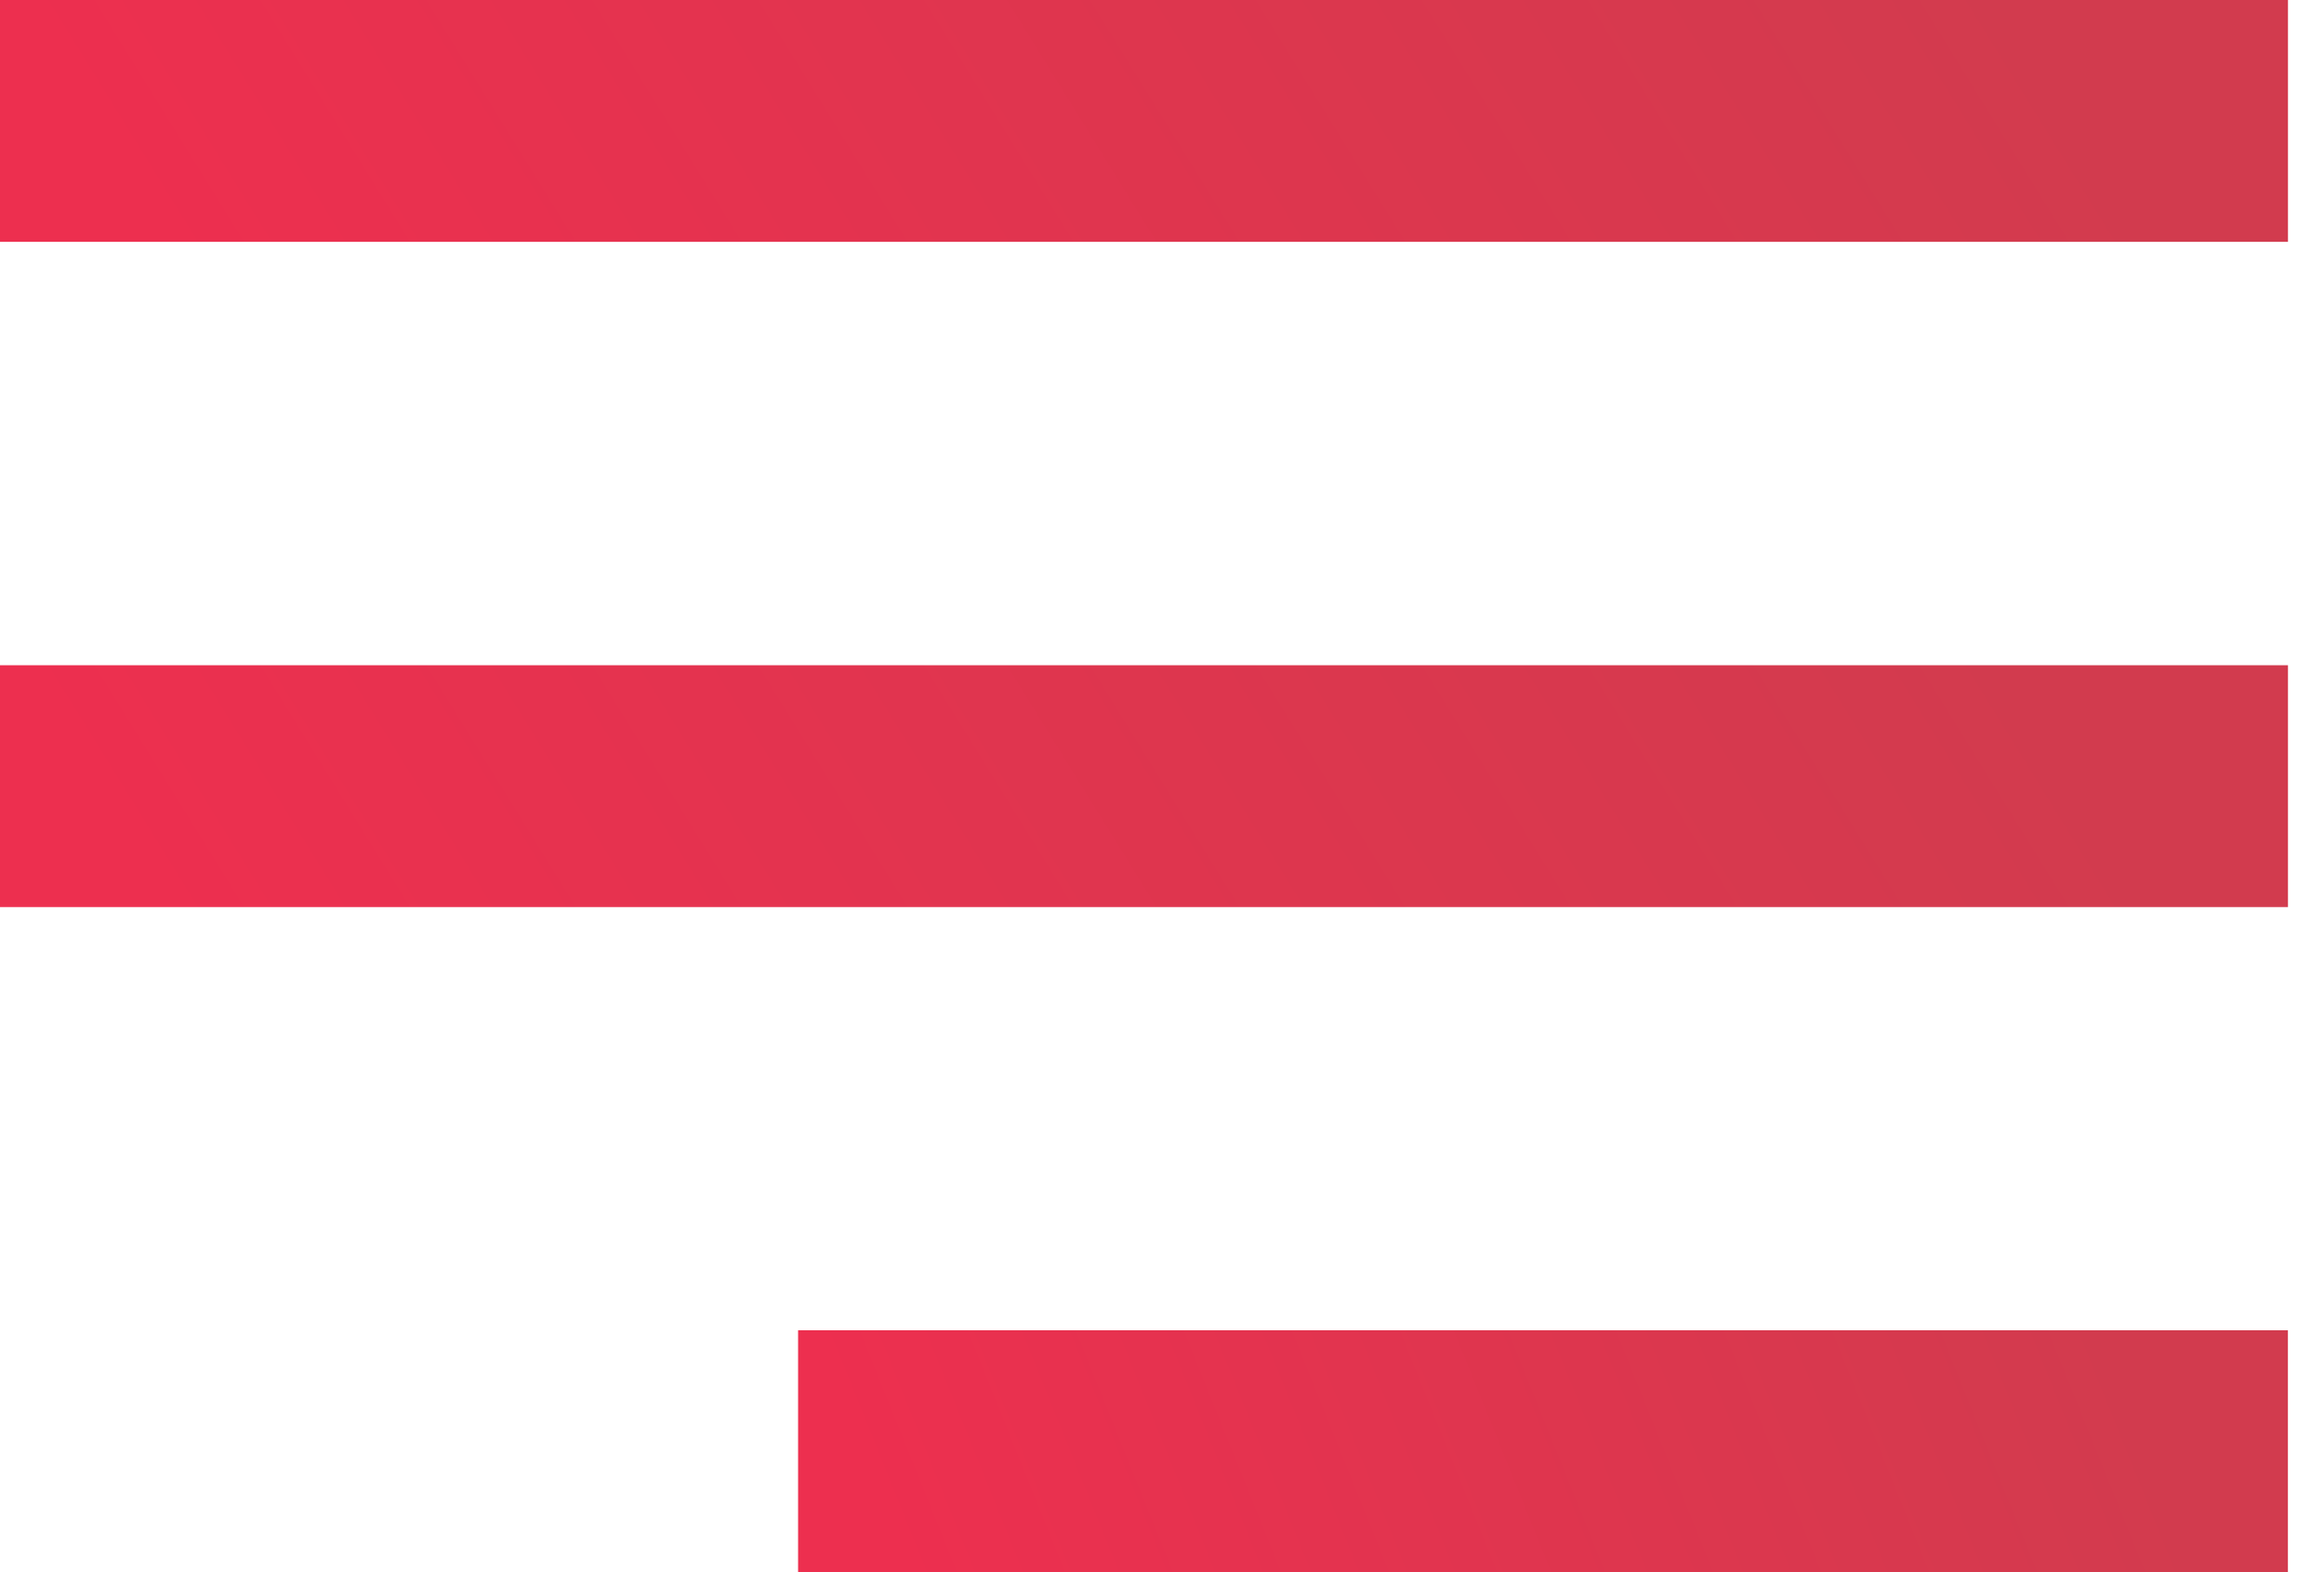
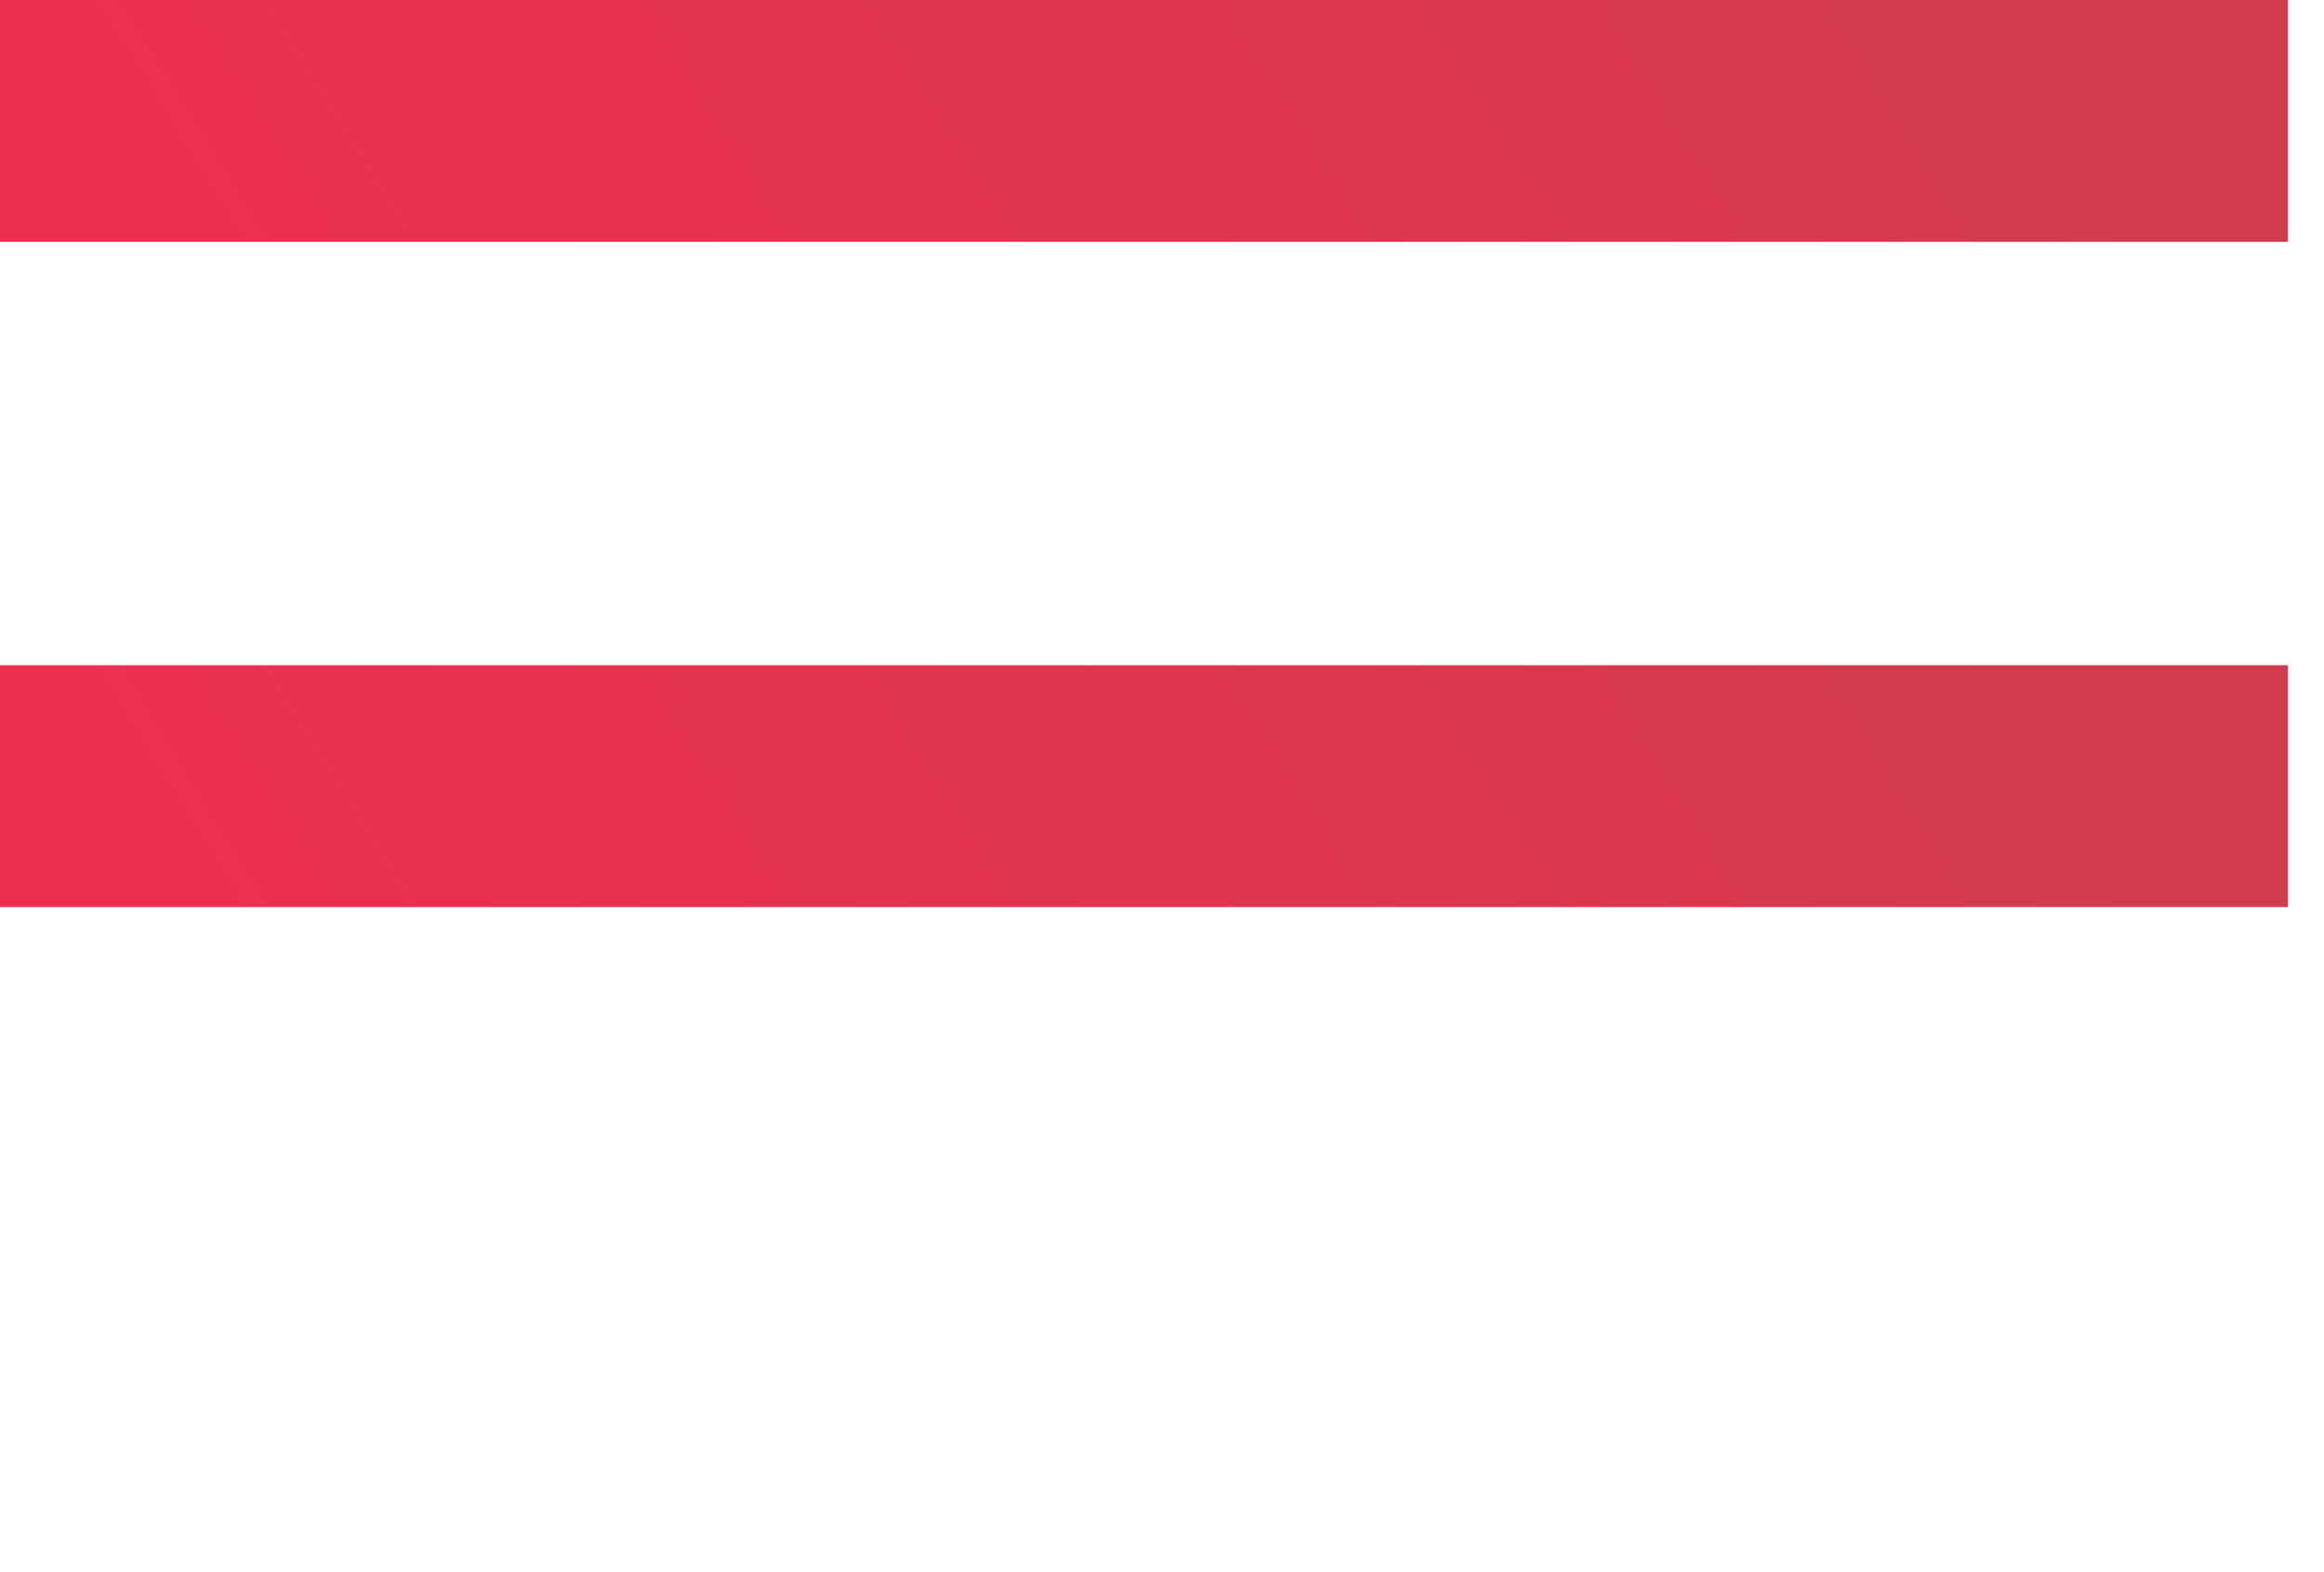
<svg xmlns="http://www.w3.org/2000/svg" width="34" height="23" viewBox="0 0 34 23" fill="none">
  <rect width="33.473" height="3.538" fill="url(#paint0_linear_822_953)" />
  <rect y="9.732" width="33.473" height="3.538" fill="url(#paint1_linear_822_953)" />
-   <rect x="11.676" y="19.461" width="21.796" height="3.538" fill="url(#paint2_linear_822_953)" />
  <defs>
    <linearGradient id="paint0_linear_822_953" x1="28.626" y1="-1.071" x2="7.572" y2="11.957" gradientUnits="userSpaceOnUse">
      <stop stop-color="#D23B4E" />
      <stop offset="1" stop-color="#ED2F4F" />
    </linearGradient>
    <linearGradient id="paint1_linear_822_953" x1="28.626" y1="8.661" x2="7.572" y2="21.689" gradientUnits="userSpaceOnUse">
      <stop stop-color="#D23B4E" />
      <stop offset="1" stop-color="#ED2F4F" />
    </linearGradient>
    <linearGradient id="paint2_linear_822_953" x1="30.316" y1="18.39" x2="14.005" y2="24.962" gradientUnits="userSpaceOnUse">
      <stop stop-color="#D23B4E" />
      <stop offset="1" stop-color="#ED2F4F" />
    </linearGradient>
  </defs>
</svg>